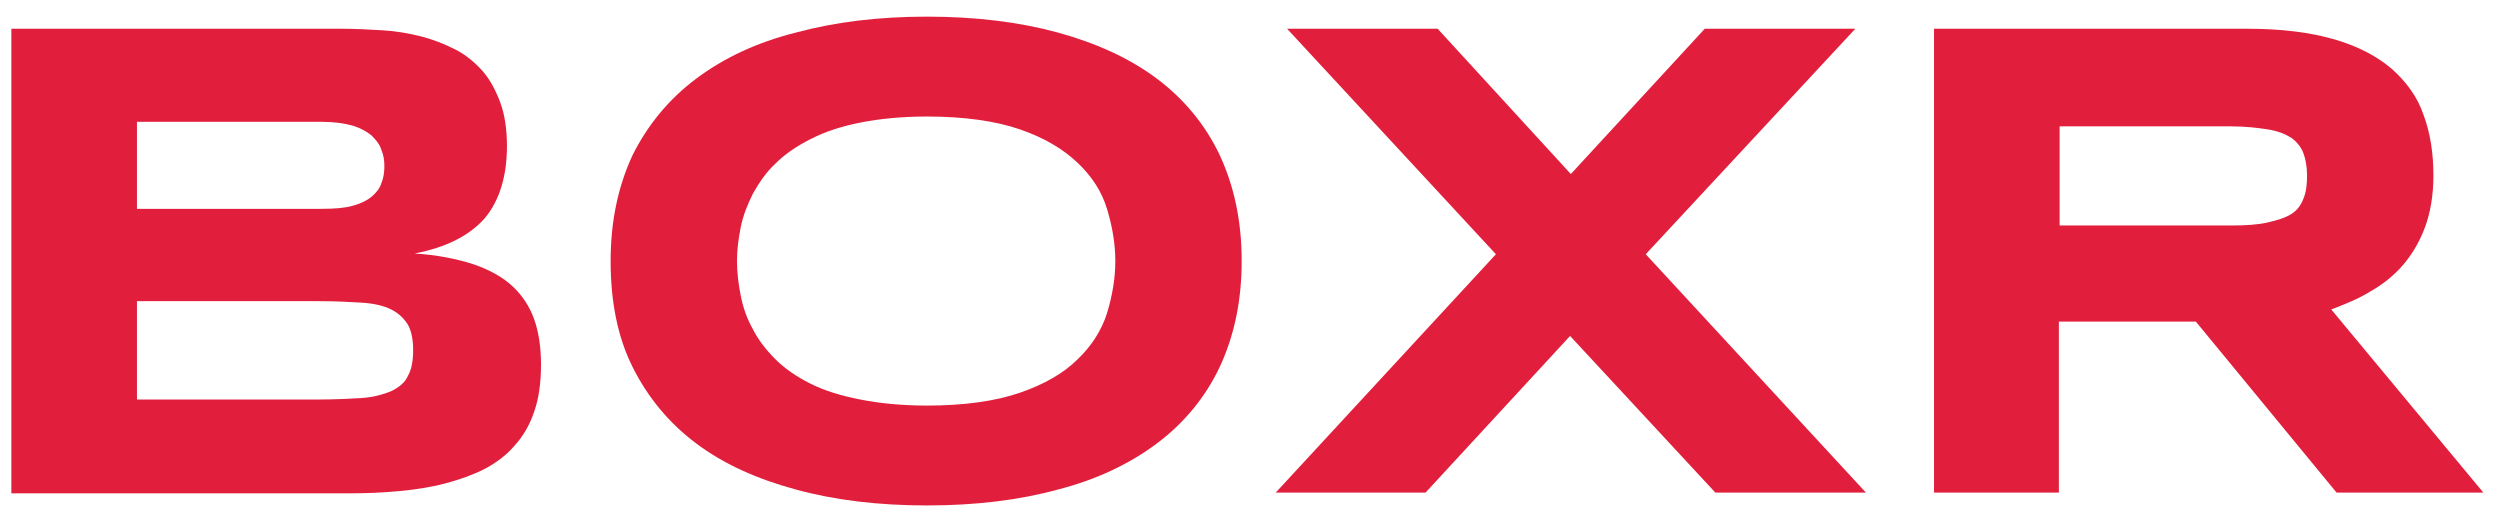
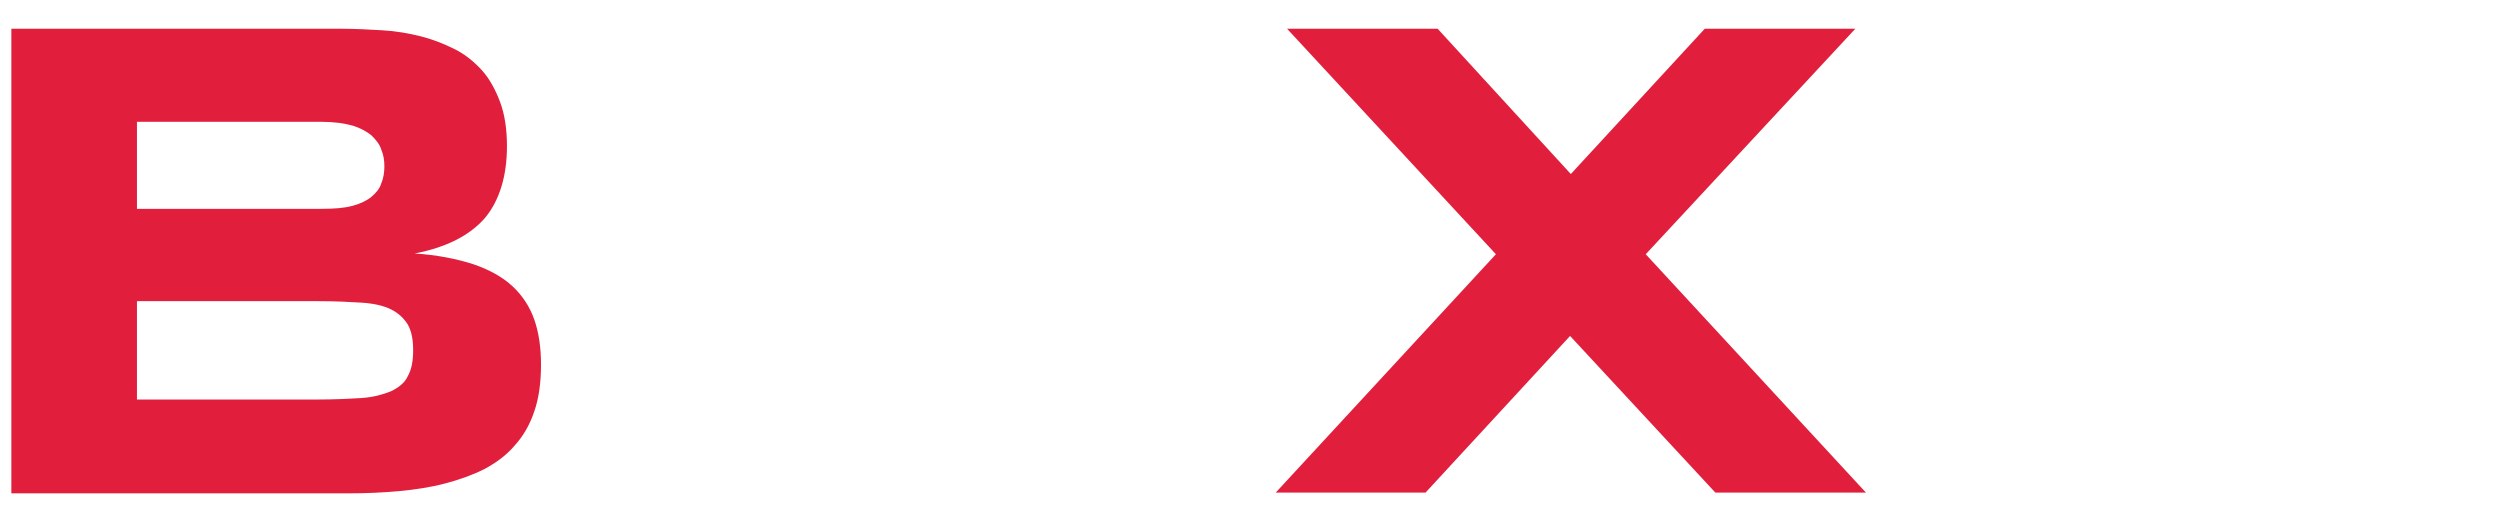
<svg xmlns="http://www.w3.org/2000/svg" version="1.1" id="_x30_2_1_" x="0px" y="0px" viewBox="0 0 330.4 68.2" style="enable-background:new 0 0 330.4 68.2;" xml:space="preserve">
  <style type="text/css">
	.st0{fill:#E11F3D;}
</style>
  <g>
    <path class="st0" d="M71.5,48.2c0,2.4-0.3,4.5-0.9,6.2c-0.6,1.8-1.5,3.3-2.6,4.5c-1.1,1.3-2.5,2.3-4,3.1c-1.6,0.8-3.3,1.4-5.2,1.9   s-3.9,0.8-6,1s-4.4,0.3-6.7,0.3H1.5V3.8h43.7c1.8,0,3.5,0.1,5.3,0.2c1.8,0.1,3.5,0.4,5.1,0.8s3.1,1,4.5,1.7s2.6,1.7,3.6,2.8   s1.8,2.6,2.4,4.2s0.9,3.6,0.9,5.8c0,4-1,7.2-2.9,9.5c-2,2.3-5.1,3.9-9.3,4.7c3,0.2,5.5,0.7,7.7,1.4c2.1,0.7,3.9,1.7,5.2,2.9   c1.3,1.2,2.3,2.7,2.9,4.4S71.5,45.9,71.5,48.2z M50.8,22c0-0.8-0.1-1.5-0.4-2.2c-0.2-0.7-0.7-1.3-1.3-1.9c-0.6-0.5-1.5-1-2.5-1.3   c-1.1-0.3-2.4-0.5-4.1-0.5H18.1v11.5h24.4c1.7,0,3-0.1,4.1-0.4s1.9-0.7,2.5-1.2s1.1-1.1,1.3-1.8C50.7,23.5,50.8,22.7,50.8,22z    M54.6,46.3c0-1.4-0.2-2.5-0.7-3.4c-0.5-0.8-1.2-1.5-2.2-2s-2.3-0.8-3.9-0.9c-1.6-0.1-3.5-0.2-5.8-0.2H18.1v13H42   c2.2,0,4.2-0.1,5.8-0.2c1.6-0.1,2.9-0.5,3.9-0.9c1-0.5,1.8-1.1,2.2-2C54.4,48.8,54.6,47.7,54.6,46.3z" />
-     <path class="st0" d="M164.1,34.5c0,5.3-1,9.9-2.9,14c-1.9,4-4.7,7.4-8.3,10.1c-3.6,2.7-8,4.8-13.1,6.1c-5.1,1.4-10.9,2.1-17.3,2.1   c-6.4,0-12.2-0.7-17.3-2.1c-5.2-1.4-9.6-3.4-13.2-6.1c-3.6-2.7-6.4-6.1-8.4-10.1s-2.9-8.7-2.9-14s1-9.9,2.9-14   c2-4,4.8-7.4,8.4-10.1s8-4.8,13.2-6.1c5.2-1.4,10.9-2.1,17.3-2.1c6.4,0,12.2,0.7,17.3,2.1s9.5,3.4,13.1,6.1s6.4,6.1,8.3,10.1   C163.1,24.6,164.1,29.2,164.1,34.5z M147.4,34.5c0-2.3-0.4-4.6-1.1-6.9c-0.7-2.3-2-4.3-3.9-6.1s-4.4-3.3-7.6-4.4   c-3.2-1.1-7.3-1.7-12.3-1.7c-3.3,0-6.3,0.3-8.8,0.8s-4.7,1.2-6.6,2.2c-1.8,0.9-3.4,2-4.6,3.2c-1.3,1.2-2.2,2.6-3,4   c-0.7,1.4-1.3,2.9-1.6,4.4c-0.3,1.5-0.5,3-0.5,4.5s0.2,3.1,0.5,4.6s0.8,3,1.6,4.4c0.7,1.4,1.7,2.7,3,4c1.2,1.2,2.8,2.3,4.6,3.2   s4,1.6,6.6,2.1c2.5,0.5,5.5,0.8,8.8,0.8c5,0,9.1-0.6,12.3-1.7c3.2-1.1,5.8-2.6,7.6-4.4c1.9-1.8,3.2-3.9,3.9-6.1   C147,39.1,147.4,36.8,147.4,34.5z" />
    <path class="st0" d="M217.5,33.6l29.1,31.5h-19.9l-19.2-20.7l-19.1,20.7h-19.8l29.1-31.5L170.1,3.8H190L207.6,23l17.7-19.2h19.9   L217.5,33.6z" />
-     <path class="st0" d="M272.2,65.1h-16.6V3.8h41.5c4.5,0,8.3,0.5,11.4,1.4s5.6,2.2,7.6,3.9c1.9,1.7,3.4,3.7,4.2,6.1   c0.9,2.4,1.3,5.1,1.3,8c0,2.6-0.4,4.9-1.1,6.8s-1.7,3.6-2.9,5c-1.2,1.4-2.7,2.6-4.3,3.5c-1.6,1-3.4,1.7-5.2,2.4l20.1,24.2h-19.4   l-18.6-22.6h-18.1v22.6C272.1,65.1,272.2,65.1,272.2,65.1z M304.9,23.2c0-1.2-0.2-2.2-0.5-3s-0.9-1.5-1.6-2   c-0.8-0.5-1.8-0.9-3.1-1.1c-1.3-0.2-2.9-0.4-4.8-0.4h-22.7v13.1h22.7c1.9,0,3.5-0.1,4.8-0.4s2.3-0.6,3.1-1.1c0.8-0.5,1.3-1.2,1.6-2   C304.8,25.4,304.9,24.3,304.9,23.2z" />
  </g>
</svg>